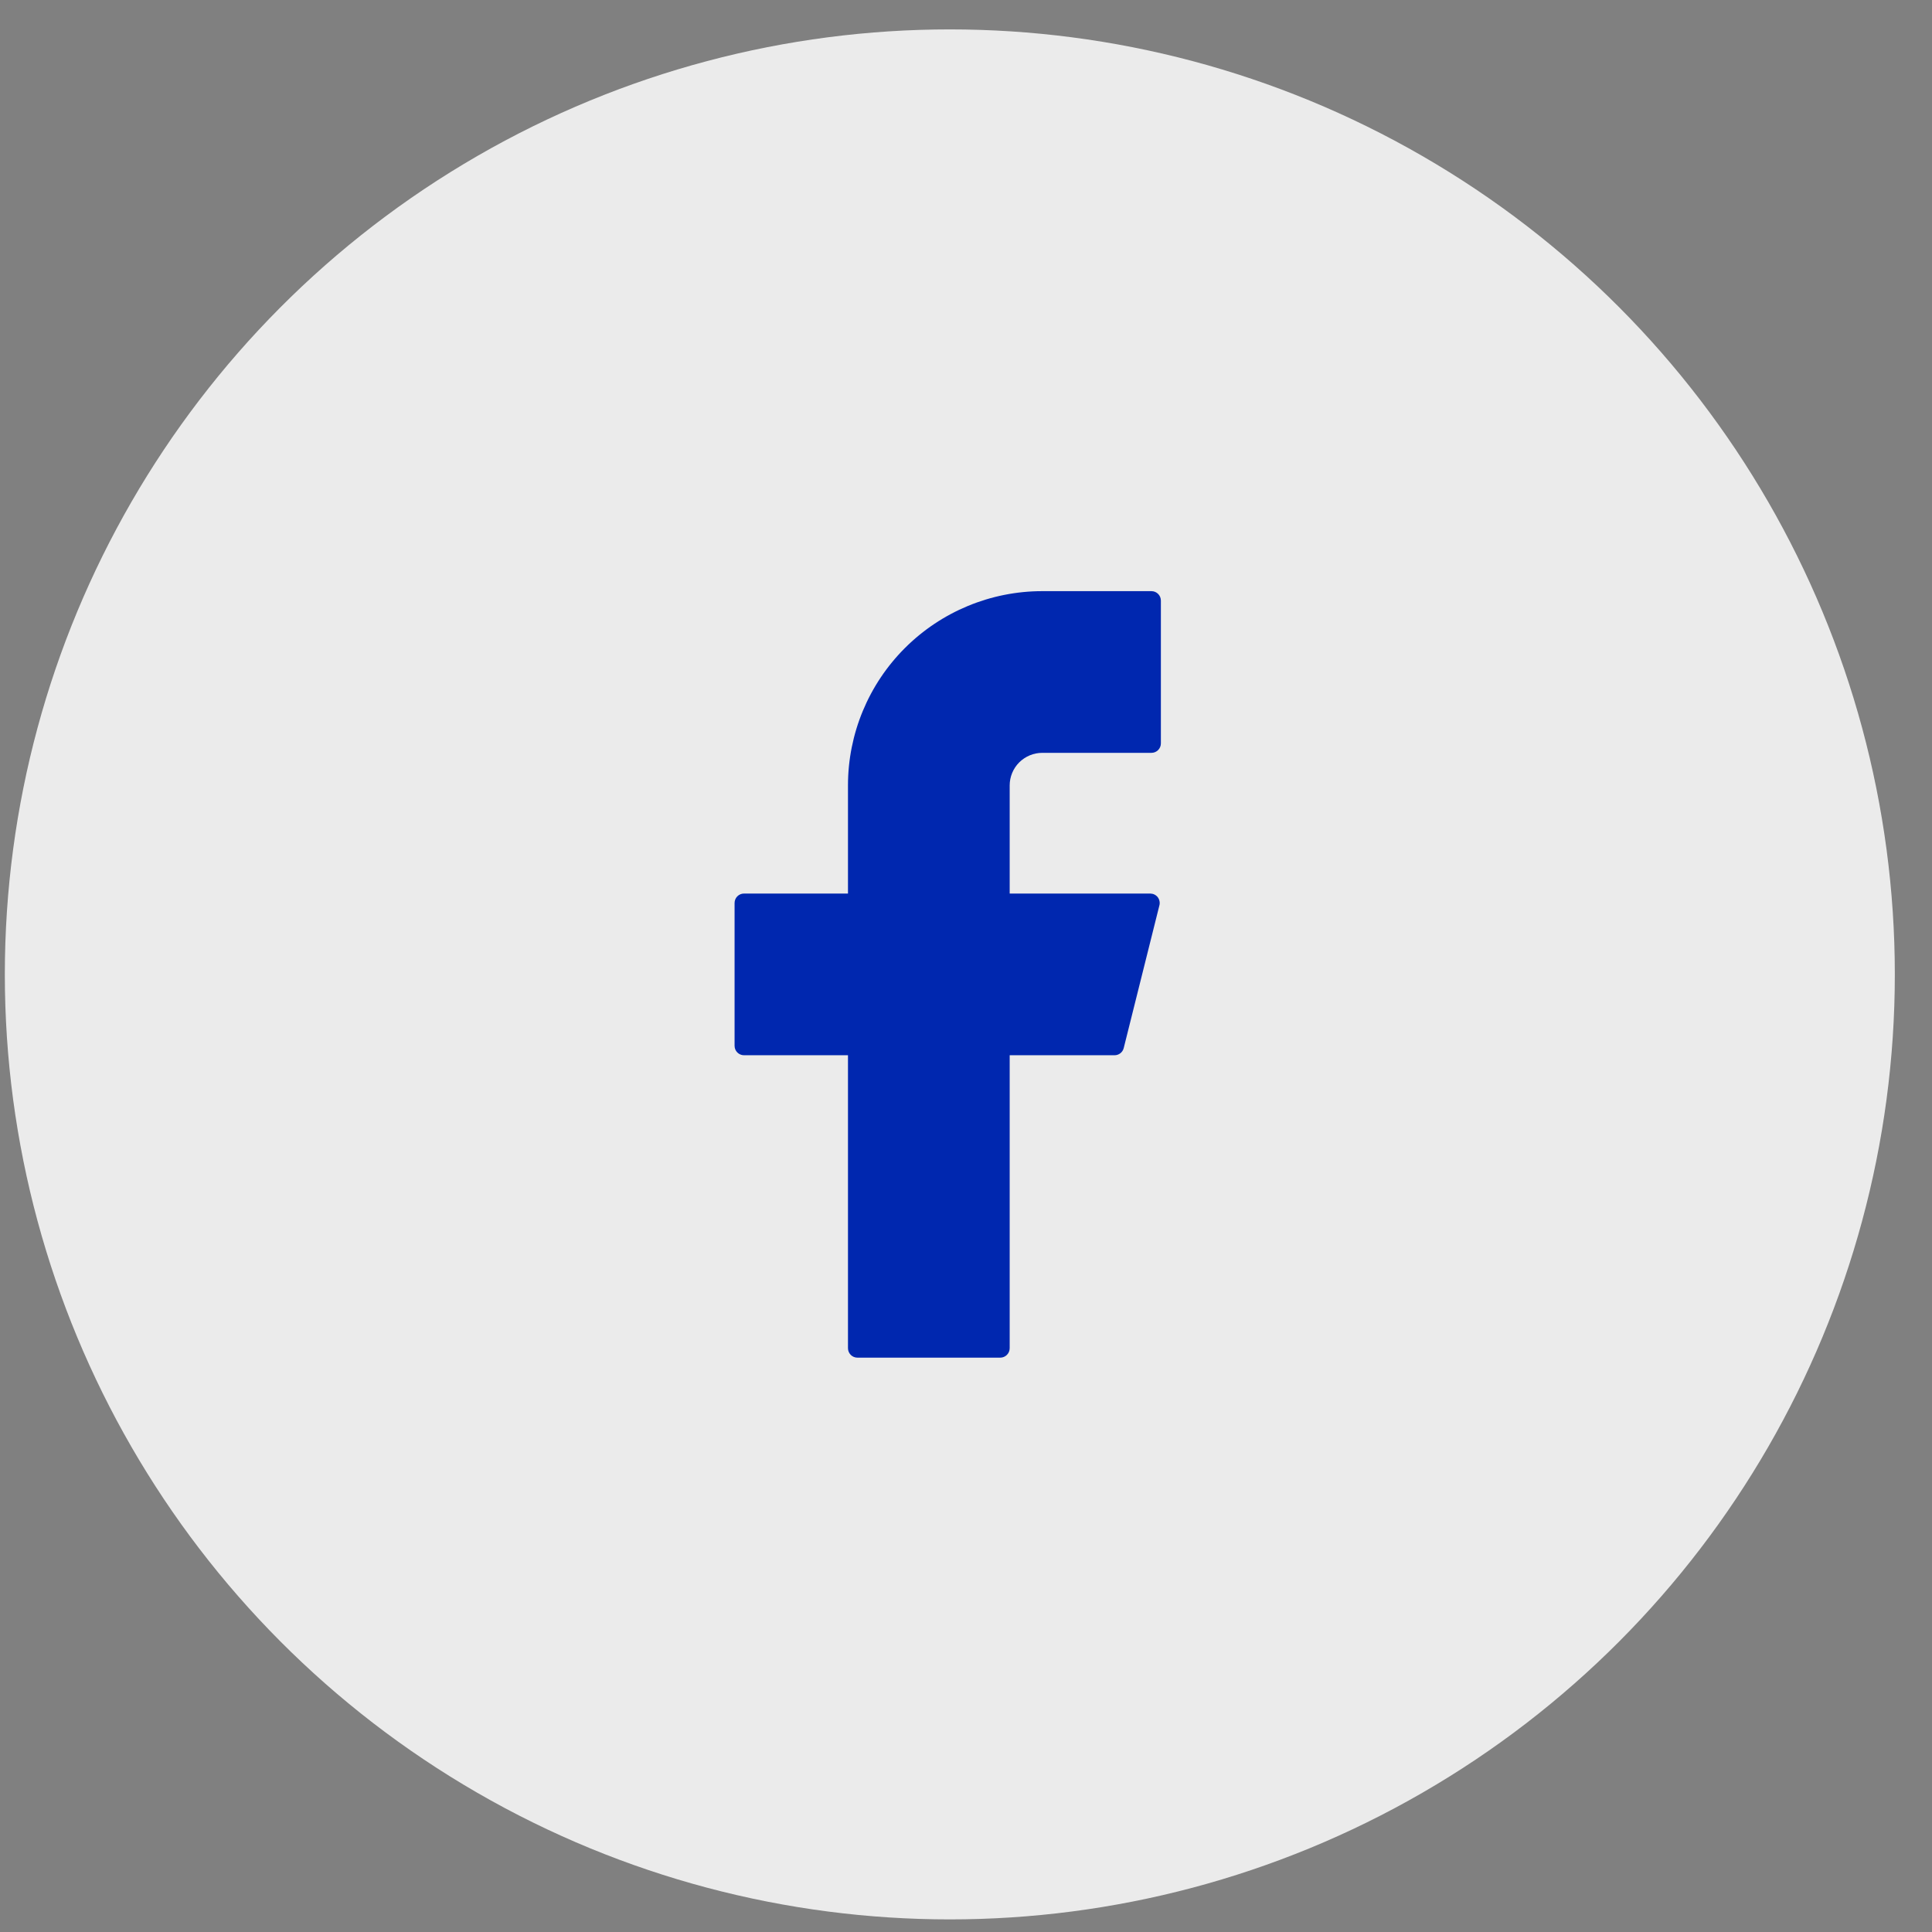
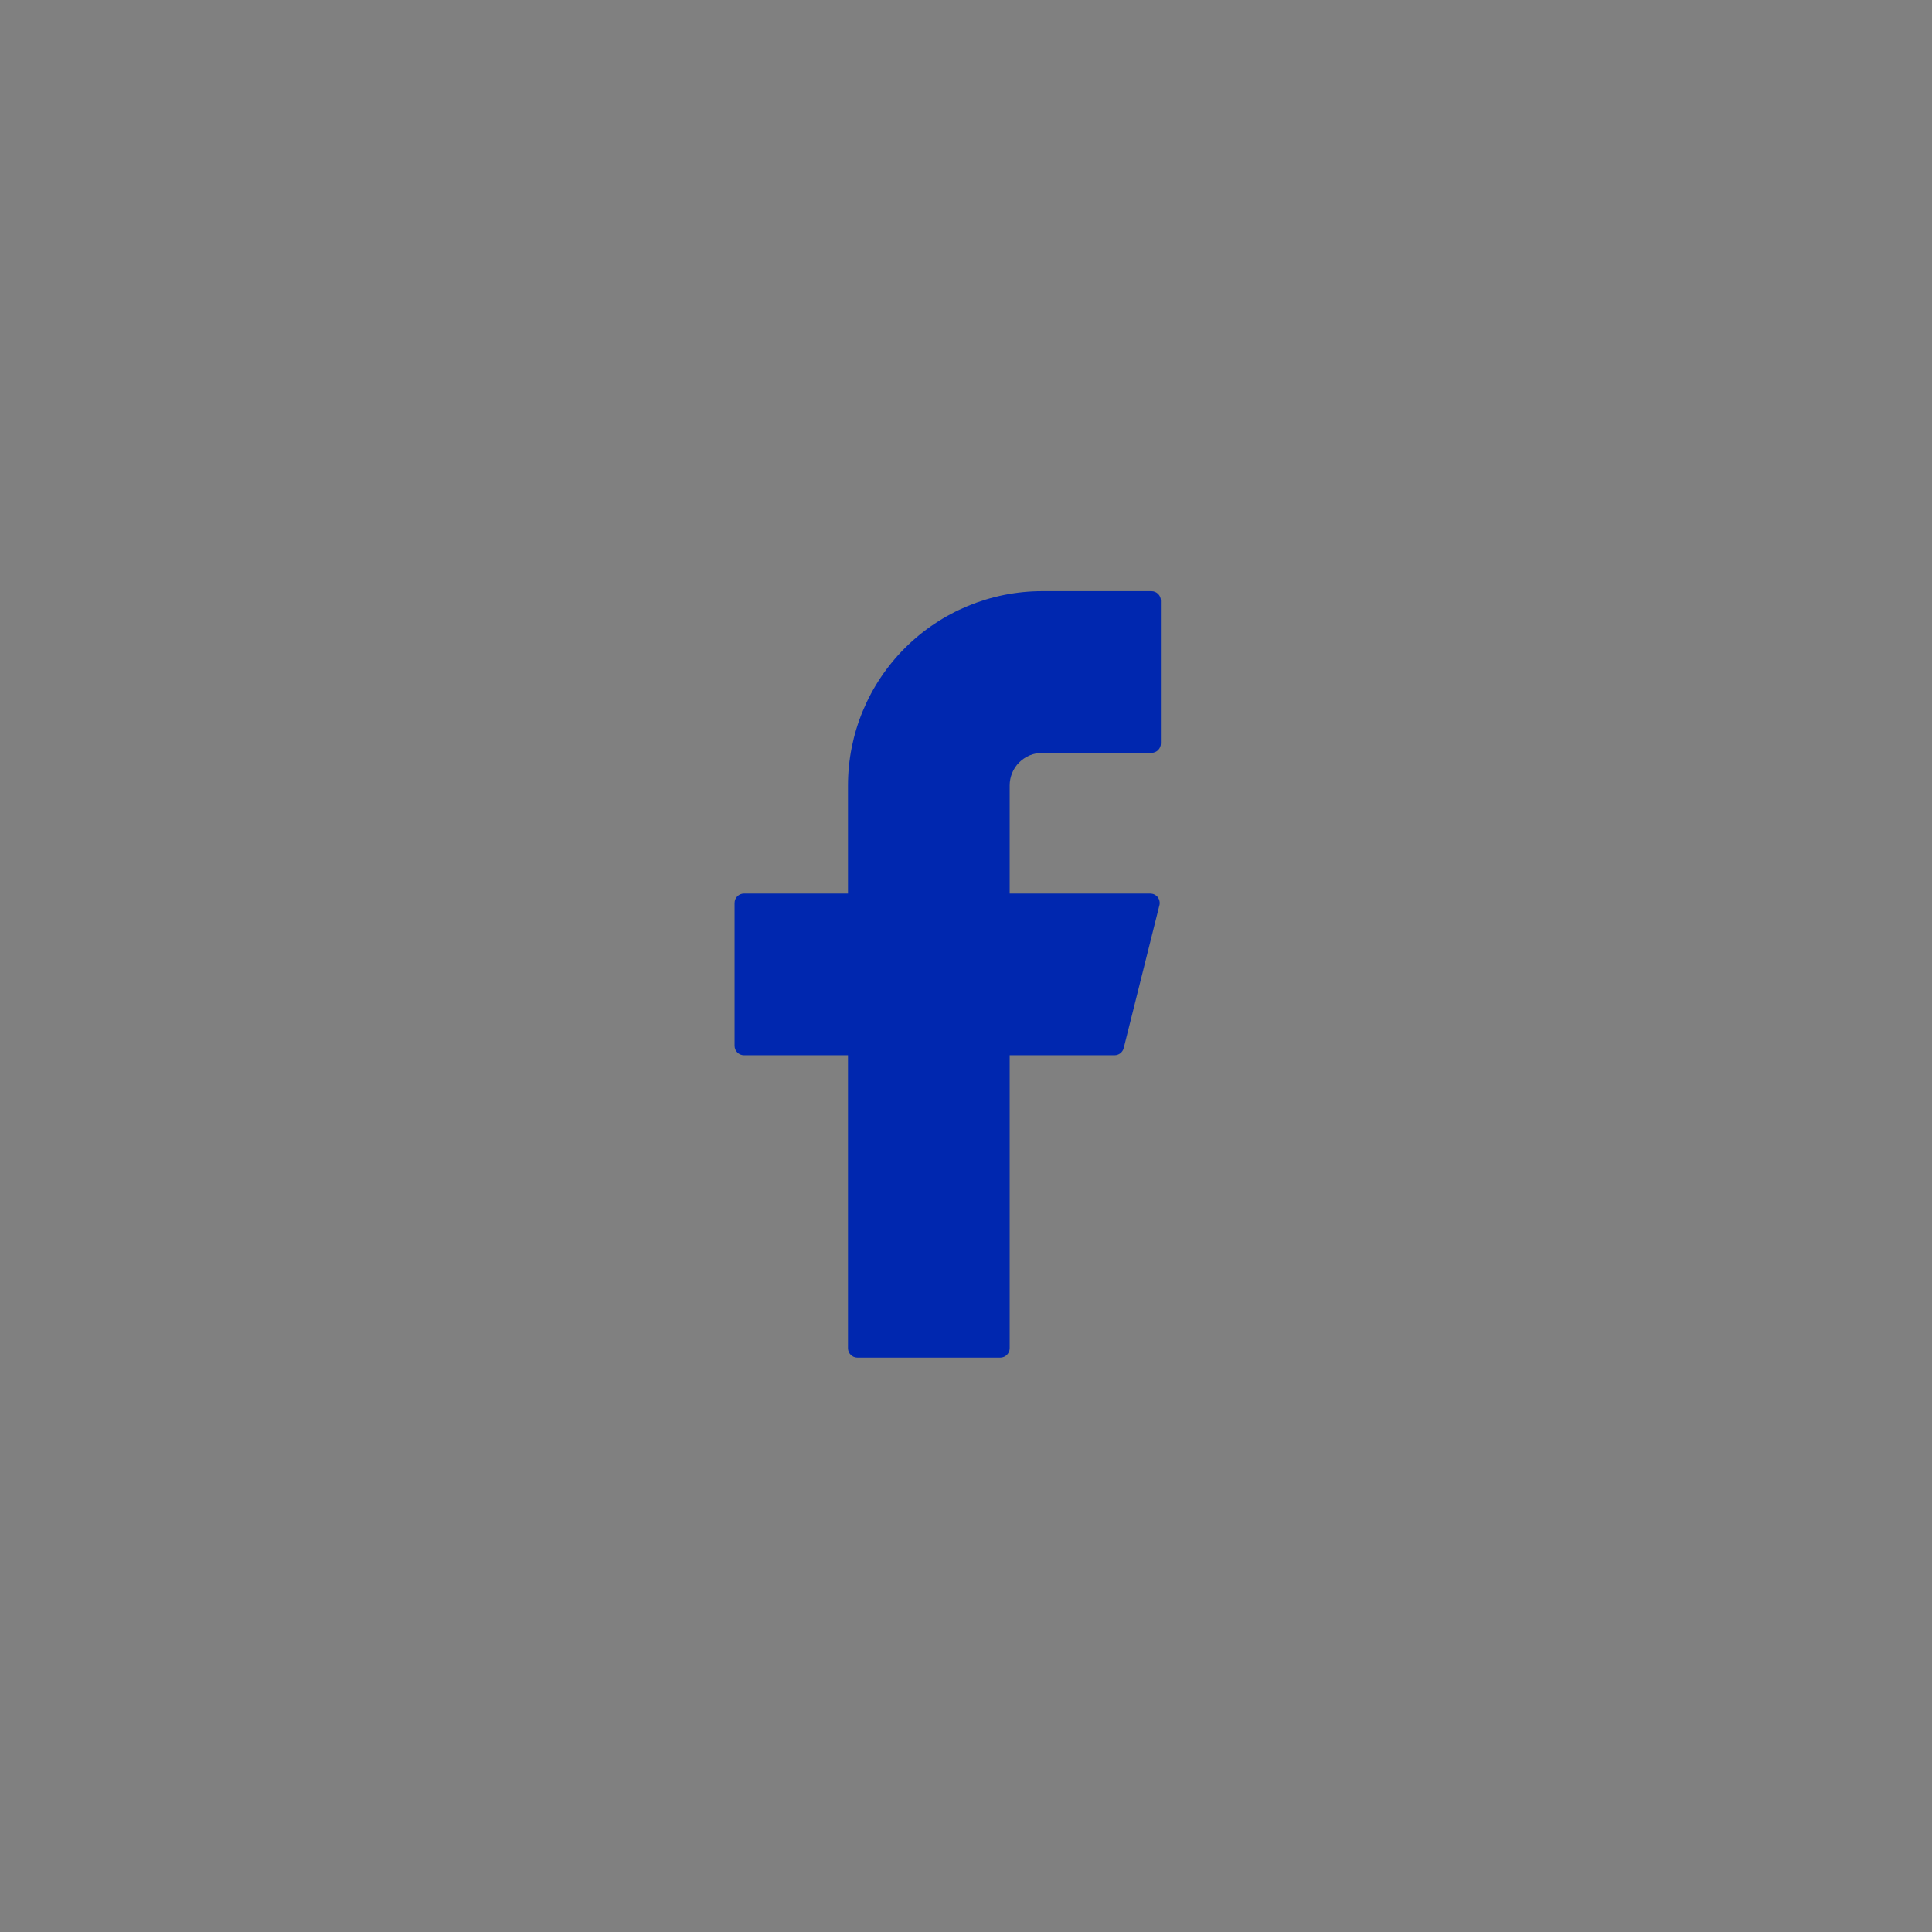
<svg xmlns="http://www.w3.org/2000/svg" width="46" height="46" viewBox="0 0 46 46" fill="none">
  <rect x="0" y="0" width="46" height="46" fill="#808080" stroke="none" />
-   <circle cx="22.615" cy="23.2" r="22.5" fill="#EBEBEB" />
  <path d="M24.815 14.075C23.589 14.075 22.412 14.563 21.545 15.43C20.677 16.297 20.19 17.474 20.19 18.7V21.275H17.715C17.591 21.275 17.49 21.375 17.49 21.5V24.9C17.49 25.024 17.59 25.125 17.715 25.125H20.19V32.1C20.19 32.224 20.29 32.325 20.415 32.325H23.815C23.939 32.325 24.04 32.225 24.04 32.1V25.125H26.537C26.64 25.125 26.73 25.055 26.755 24.955L27.605 21.555C27.614 21.522 27.614 21.488 27.607 21.454C27.6 21.421 27.586 21.389 27.565 21.362C27.544 21.335 27.517 21.313 27.486 21.298C27.455 21.283 27.421 21.276 27.387 21.275H24.04V18.7C24.04 18.599 24.06 18.498 24.099 18.404C24.138 18.31 24.195 18.224 24.267 18.152C24.339 18.081 24.425 18.023 24.519 17.984C24.613 17.945 24.713 17.925 24.815 17.925H27.415C27.539 17.925 27.64 17.825 27.64 17.7V14.3C27.64 14.176 27.54 14.075 27.415 14.075H24.815Z" fill="#0027AF" />
</svg>